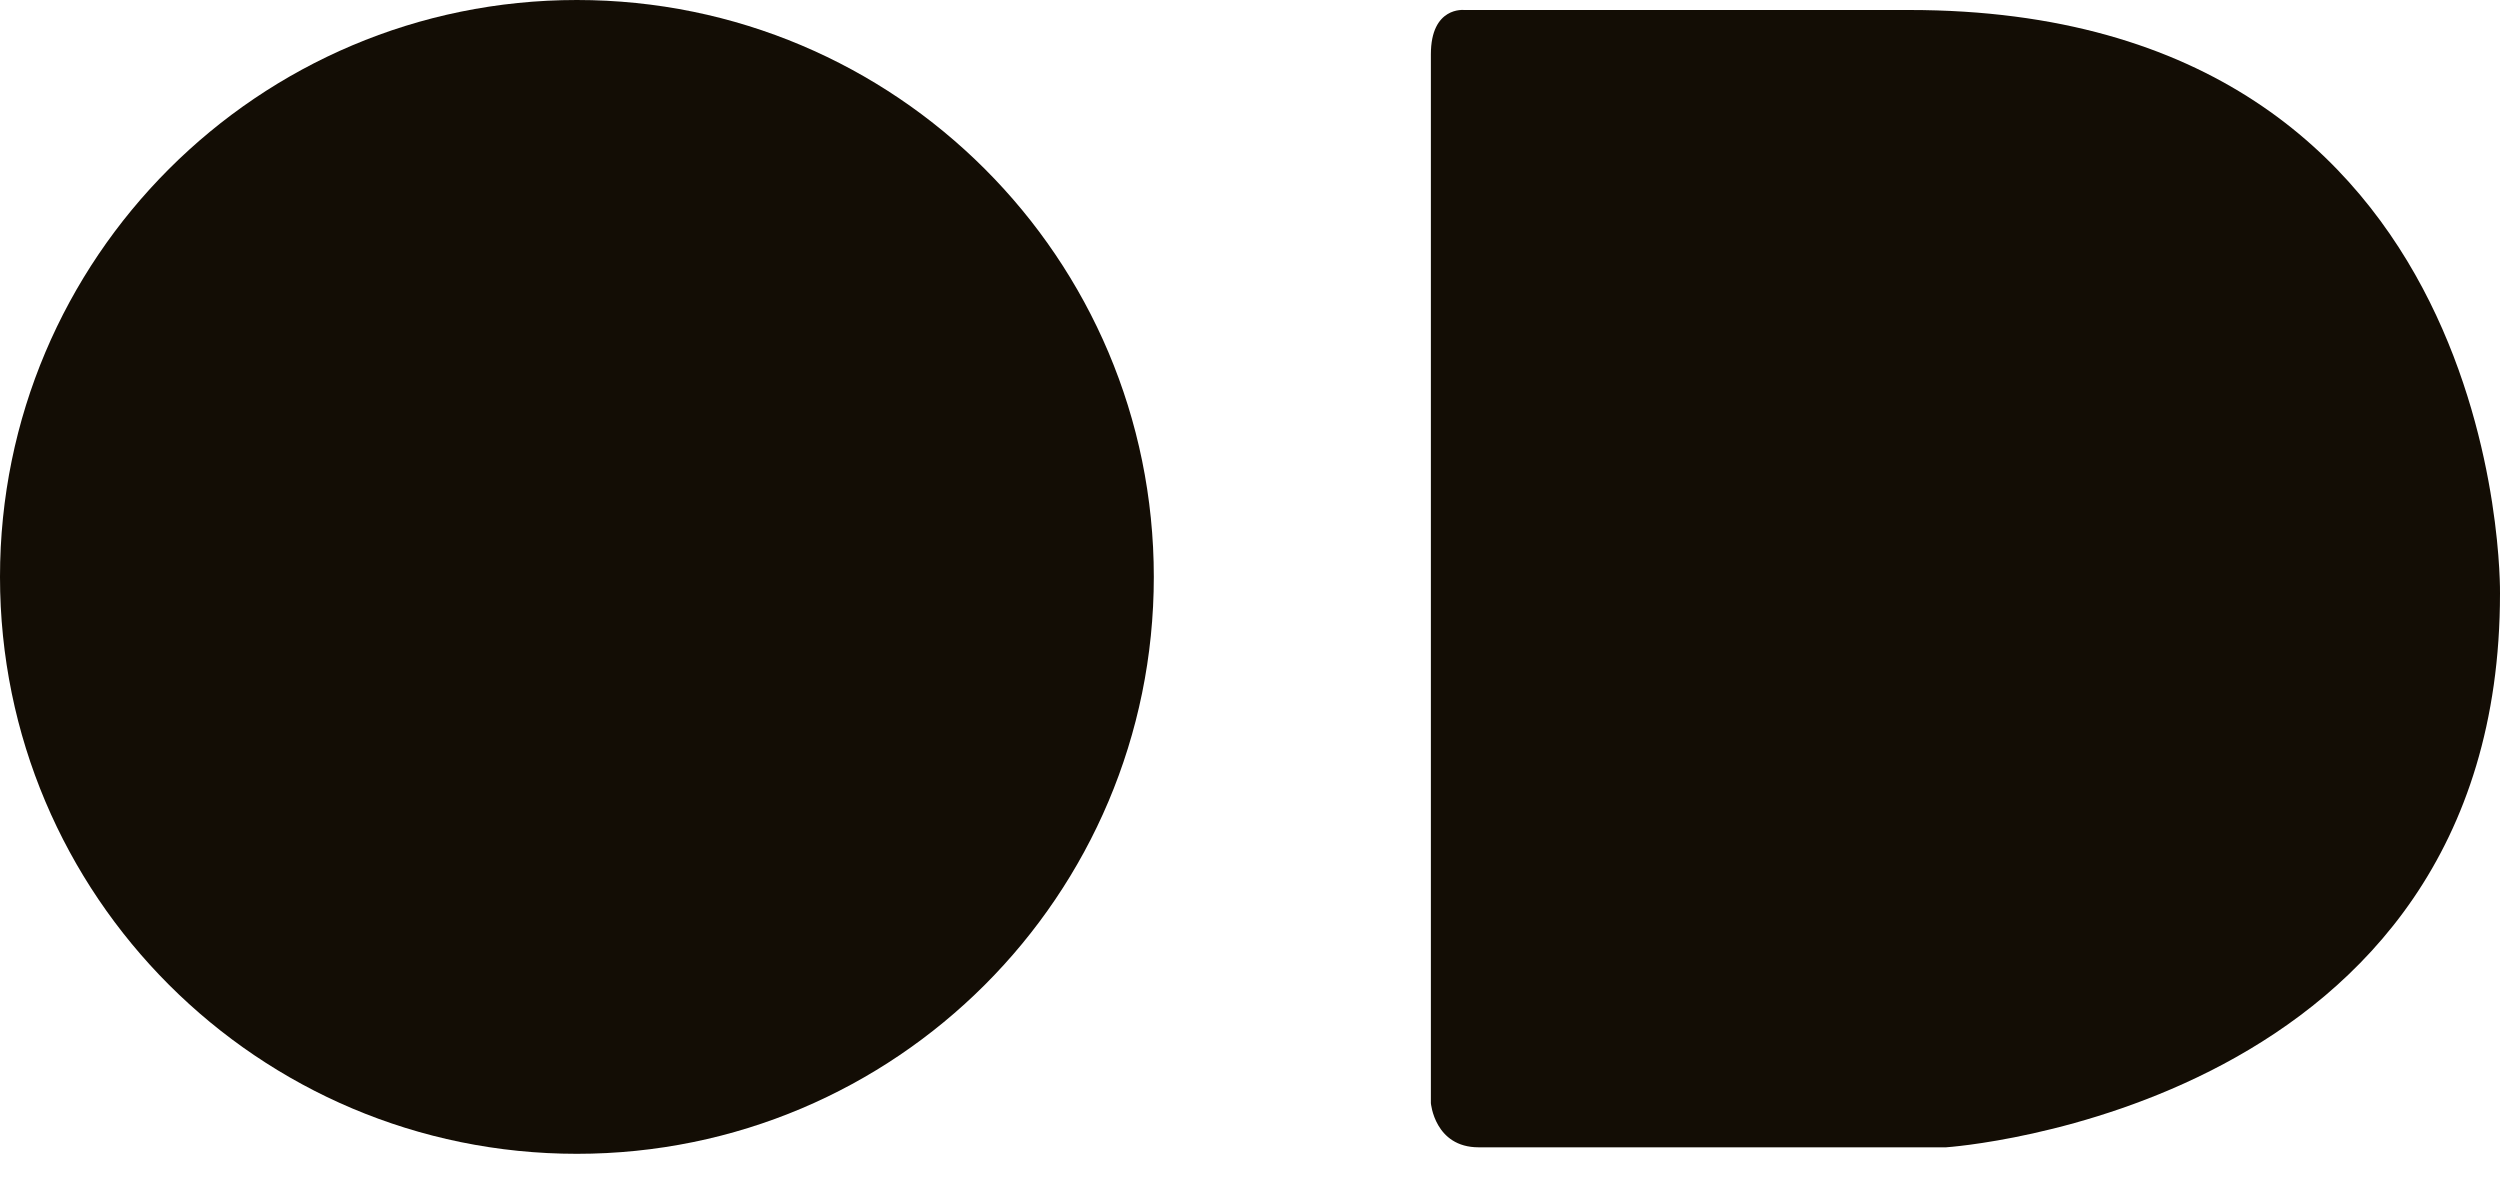
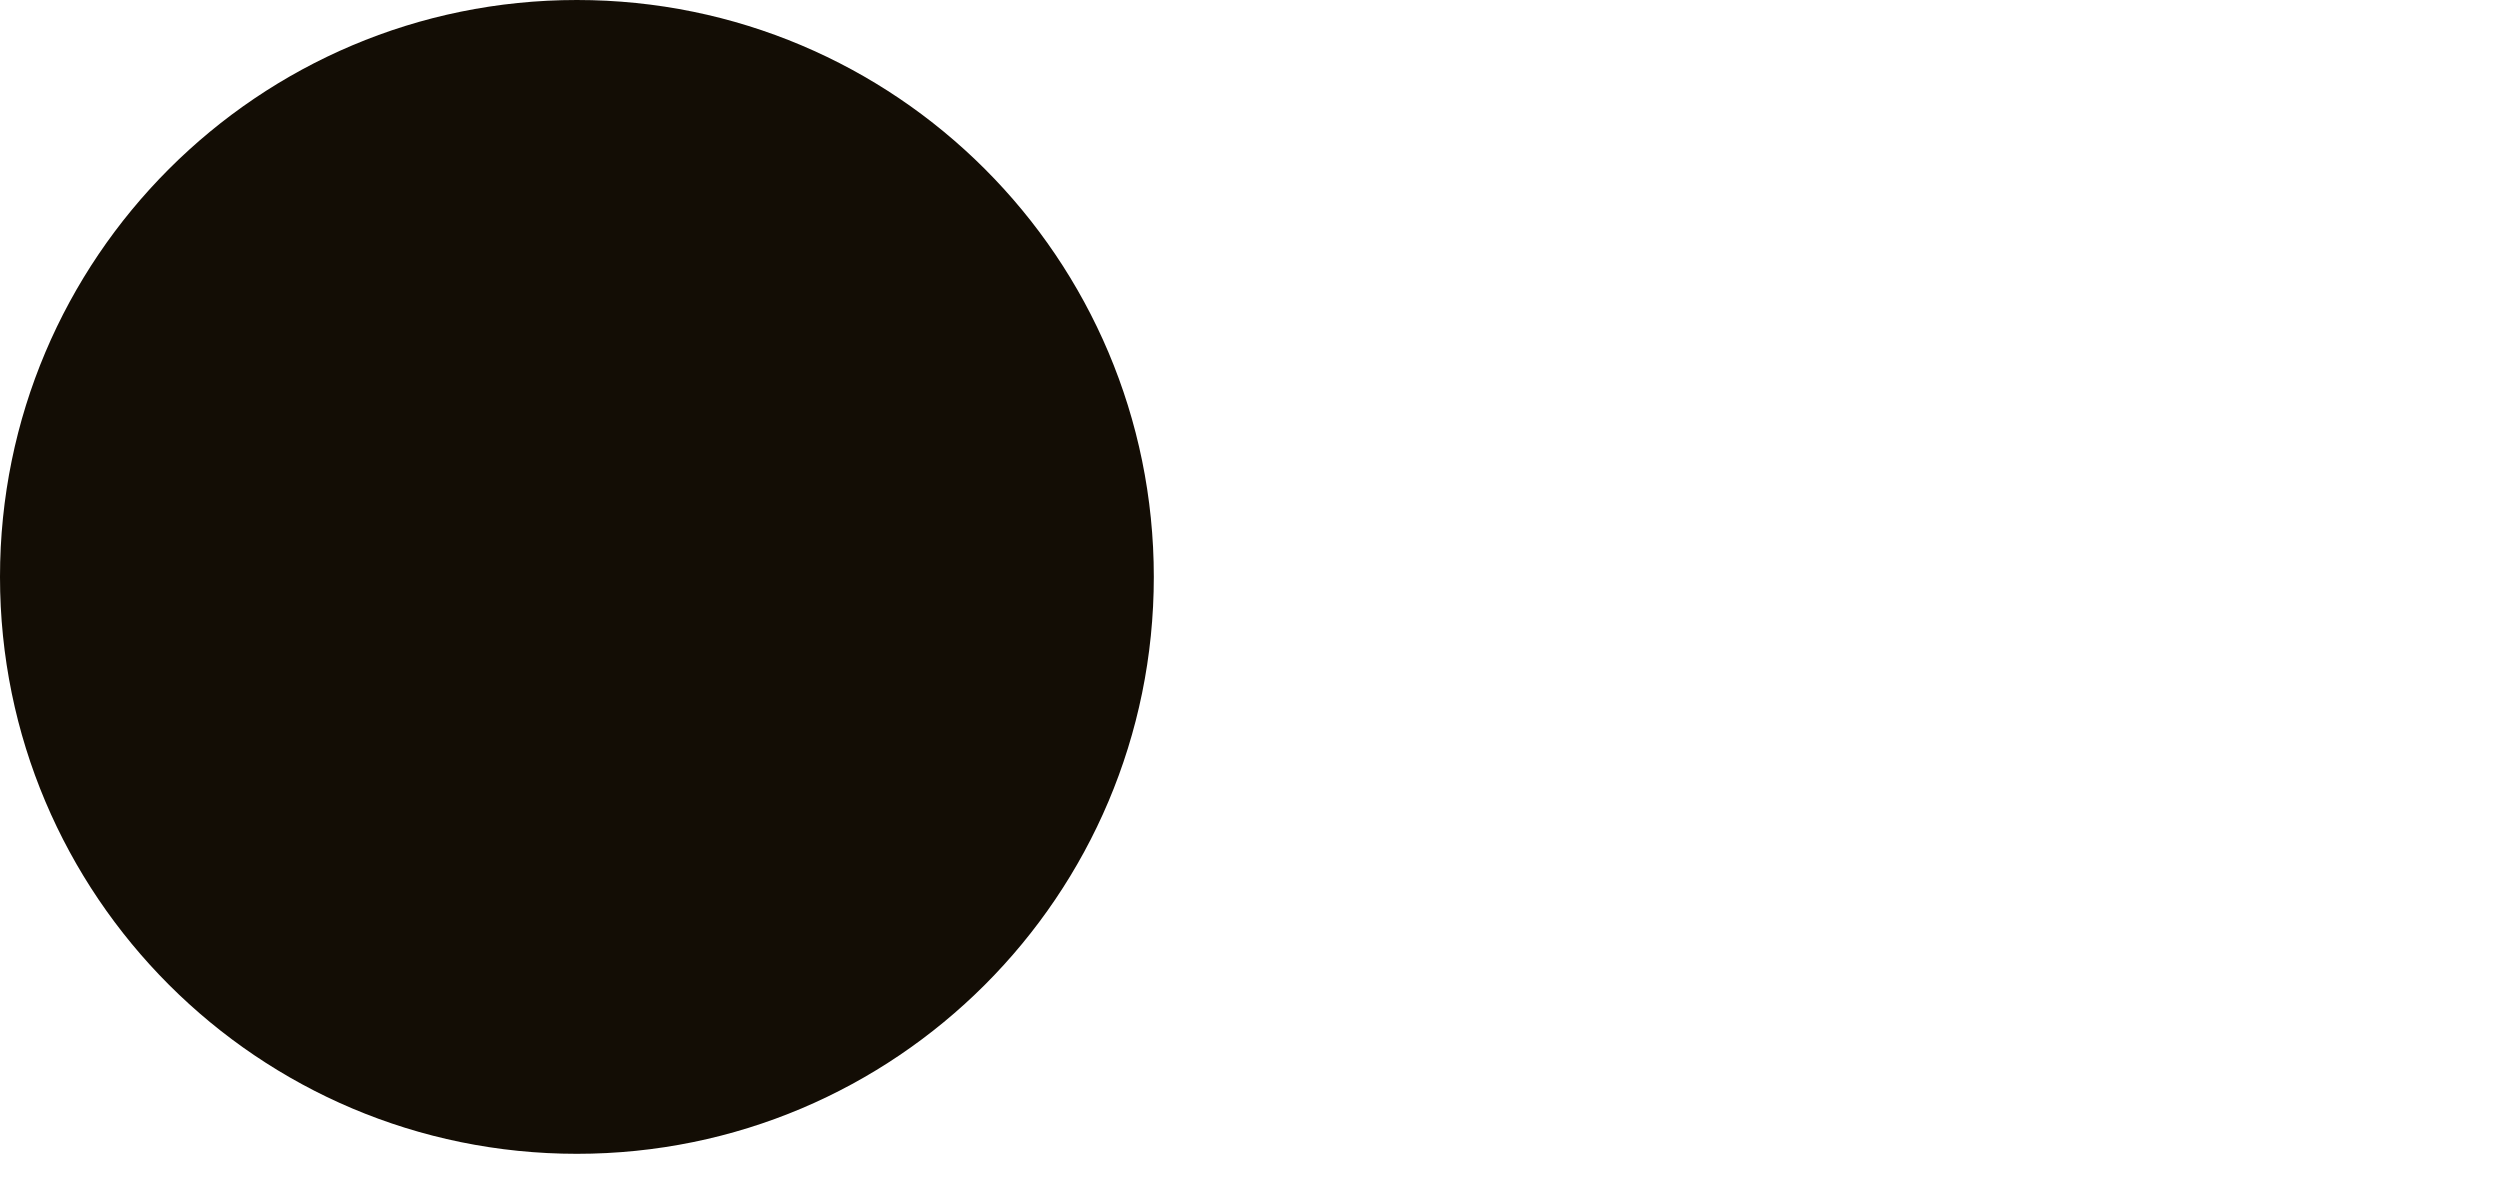
<svg xmlns="http://www.w3.org/2000/svg" fill="none" viewBox="0 0 40 19" height="19" width="40">
  <path fill="#130D05" d="M9.23 18.461C14.328 18.461 18.461 14.328 18.461 9.23C18.461 4.133 14.328 0 9.23 0C4.133 0 0 4.133 0 9.23C0 14.328 4.133 18.461 9.23 18.461Z" />
-   <path fill="#130D05" d="M22.894 0.868V17.65C22.894 17.65 22.953 18.357 23.658 18.357H31.137C31.137 18.357 40 17.769 40 9.495C40 9.495 40.148 0.16 30.549 0.16H23.425C23.425 0.16 22.894 0.101 22.894 0.868Z" />
</svg>